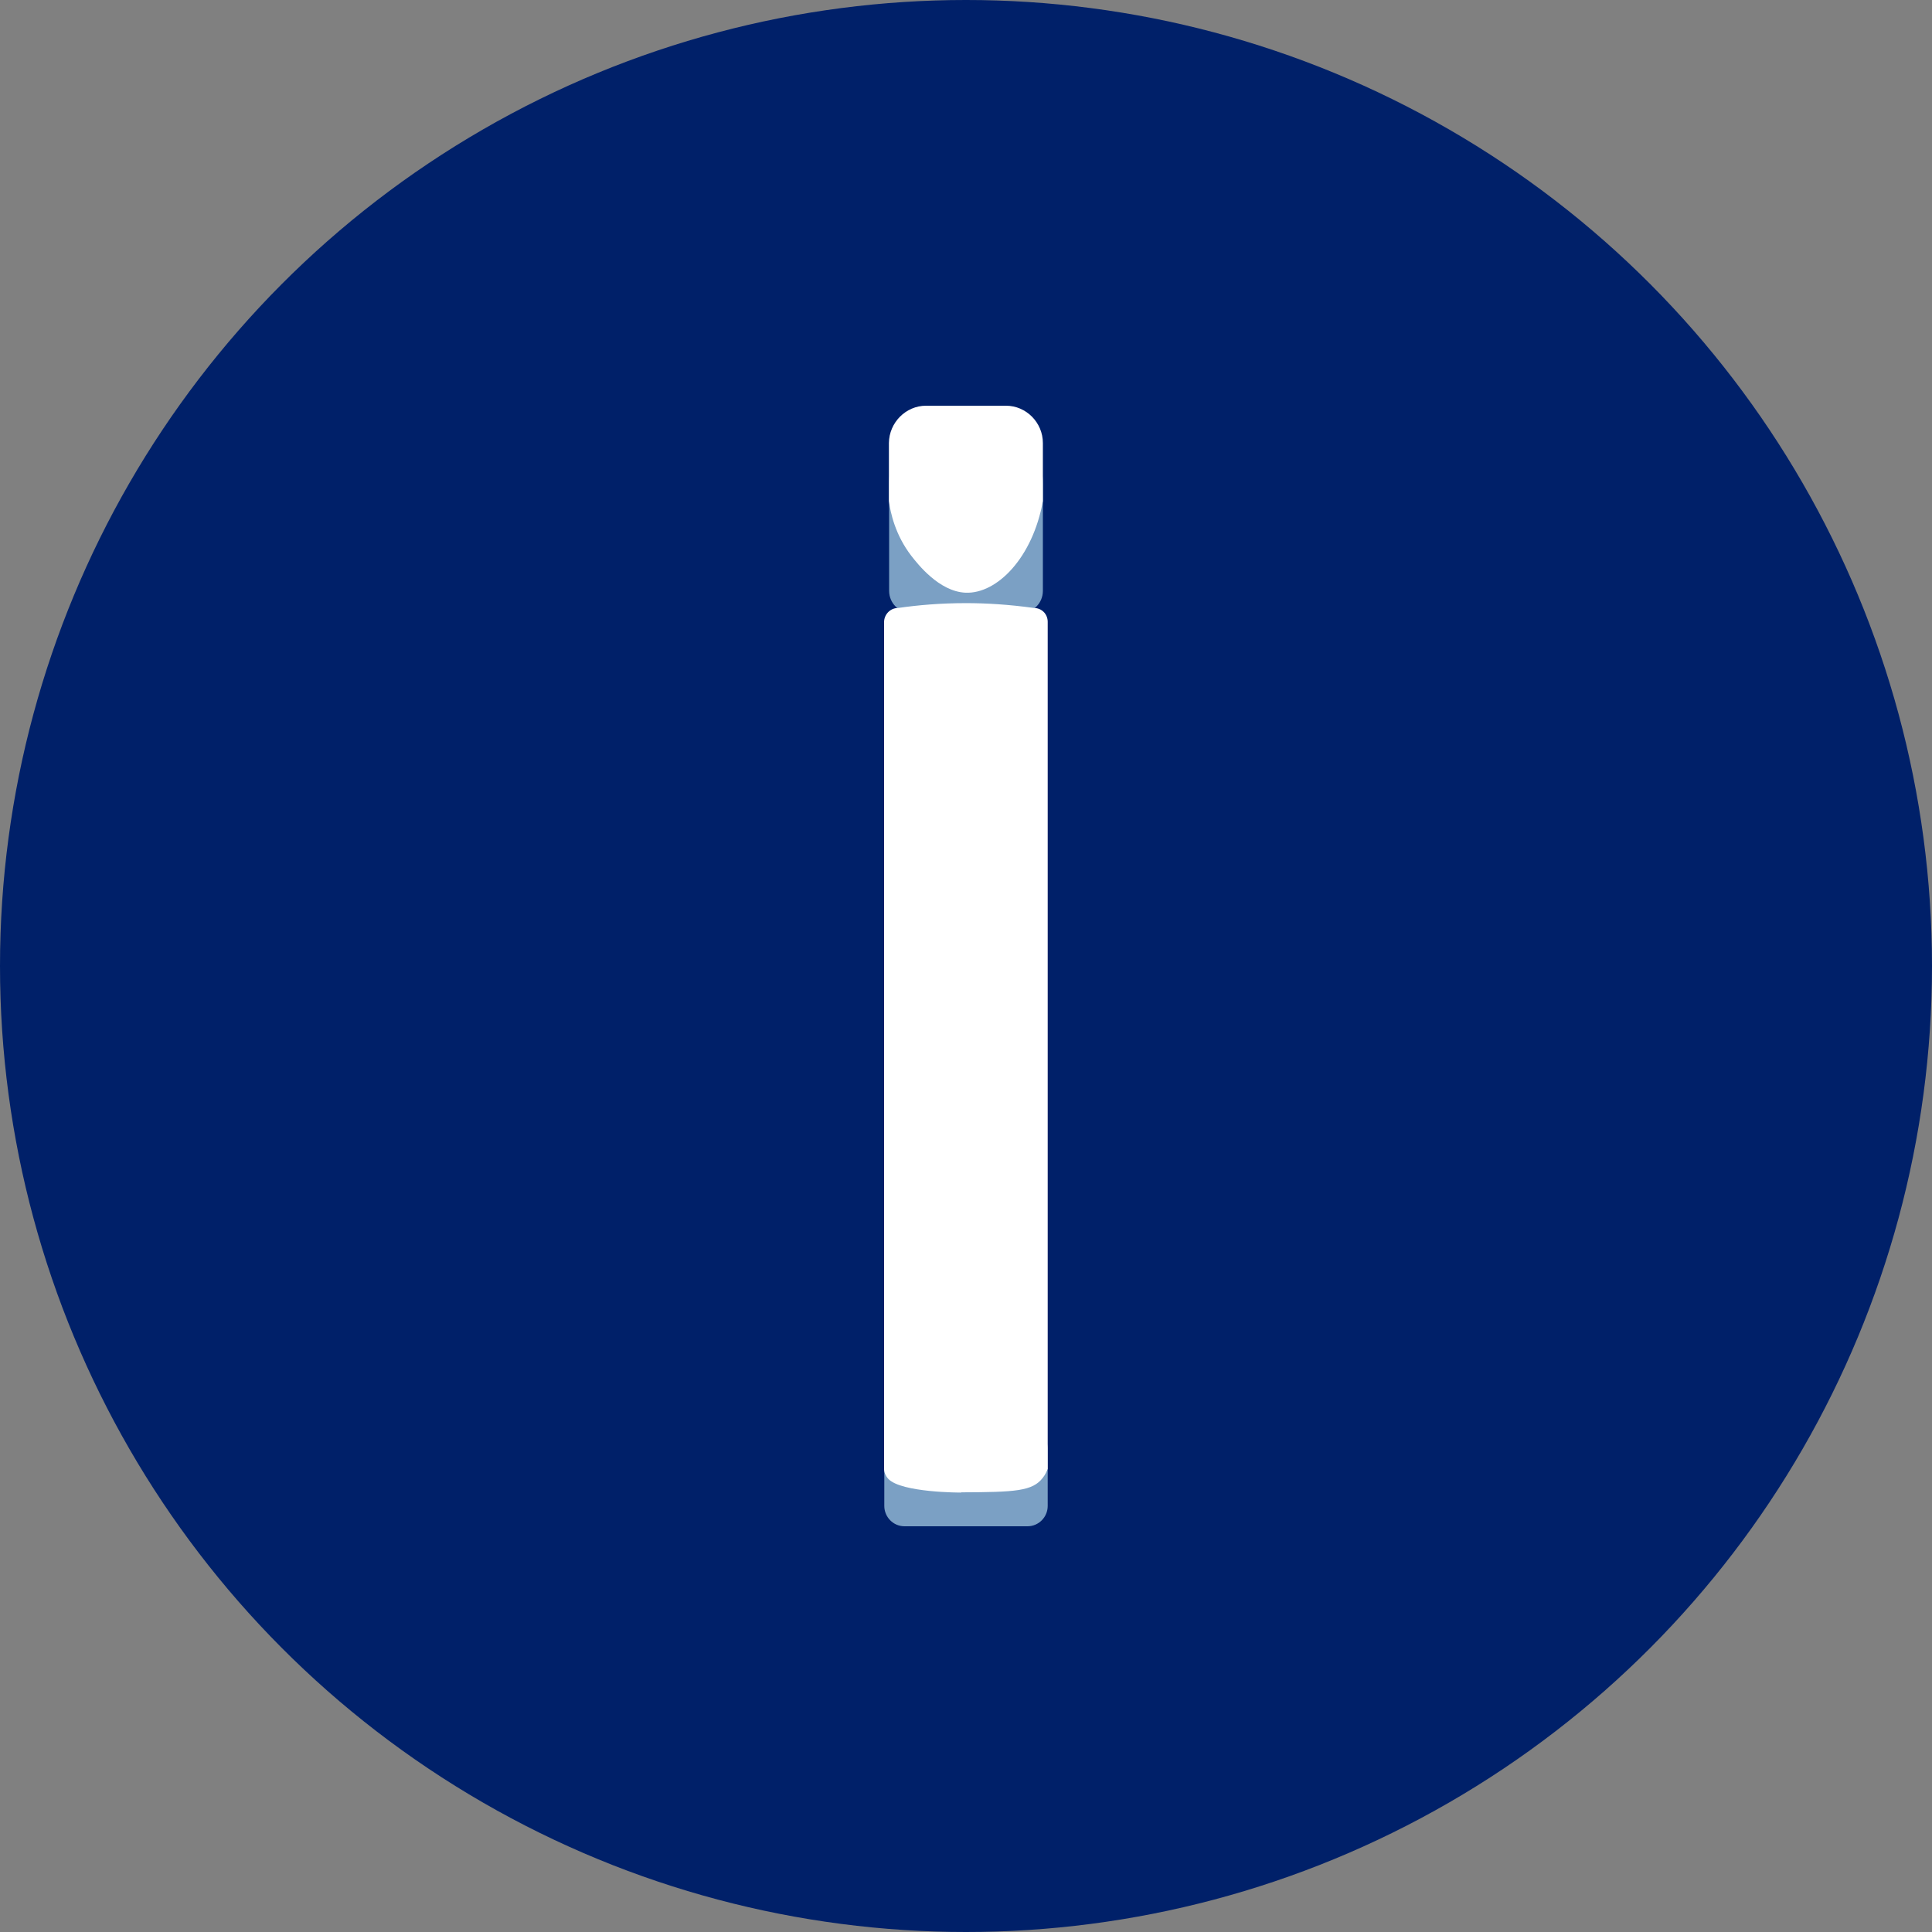
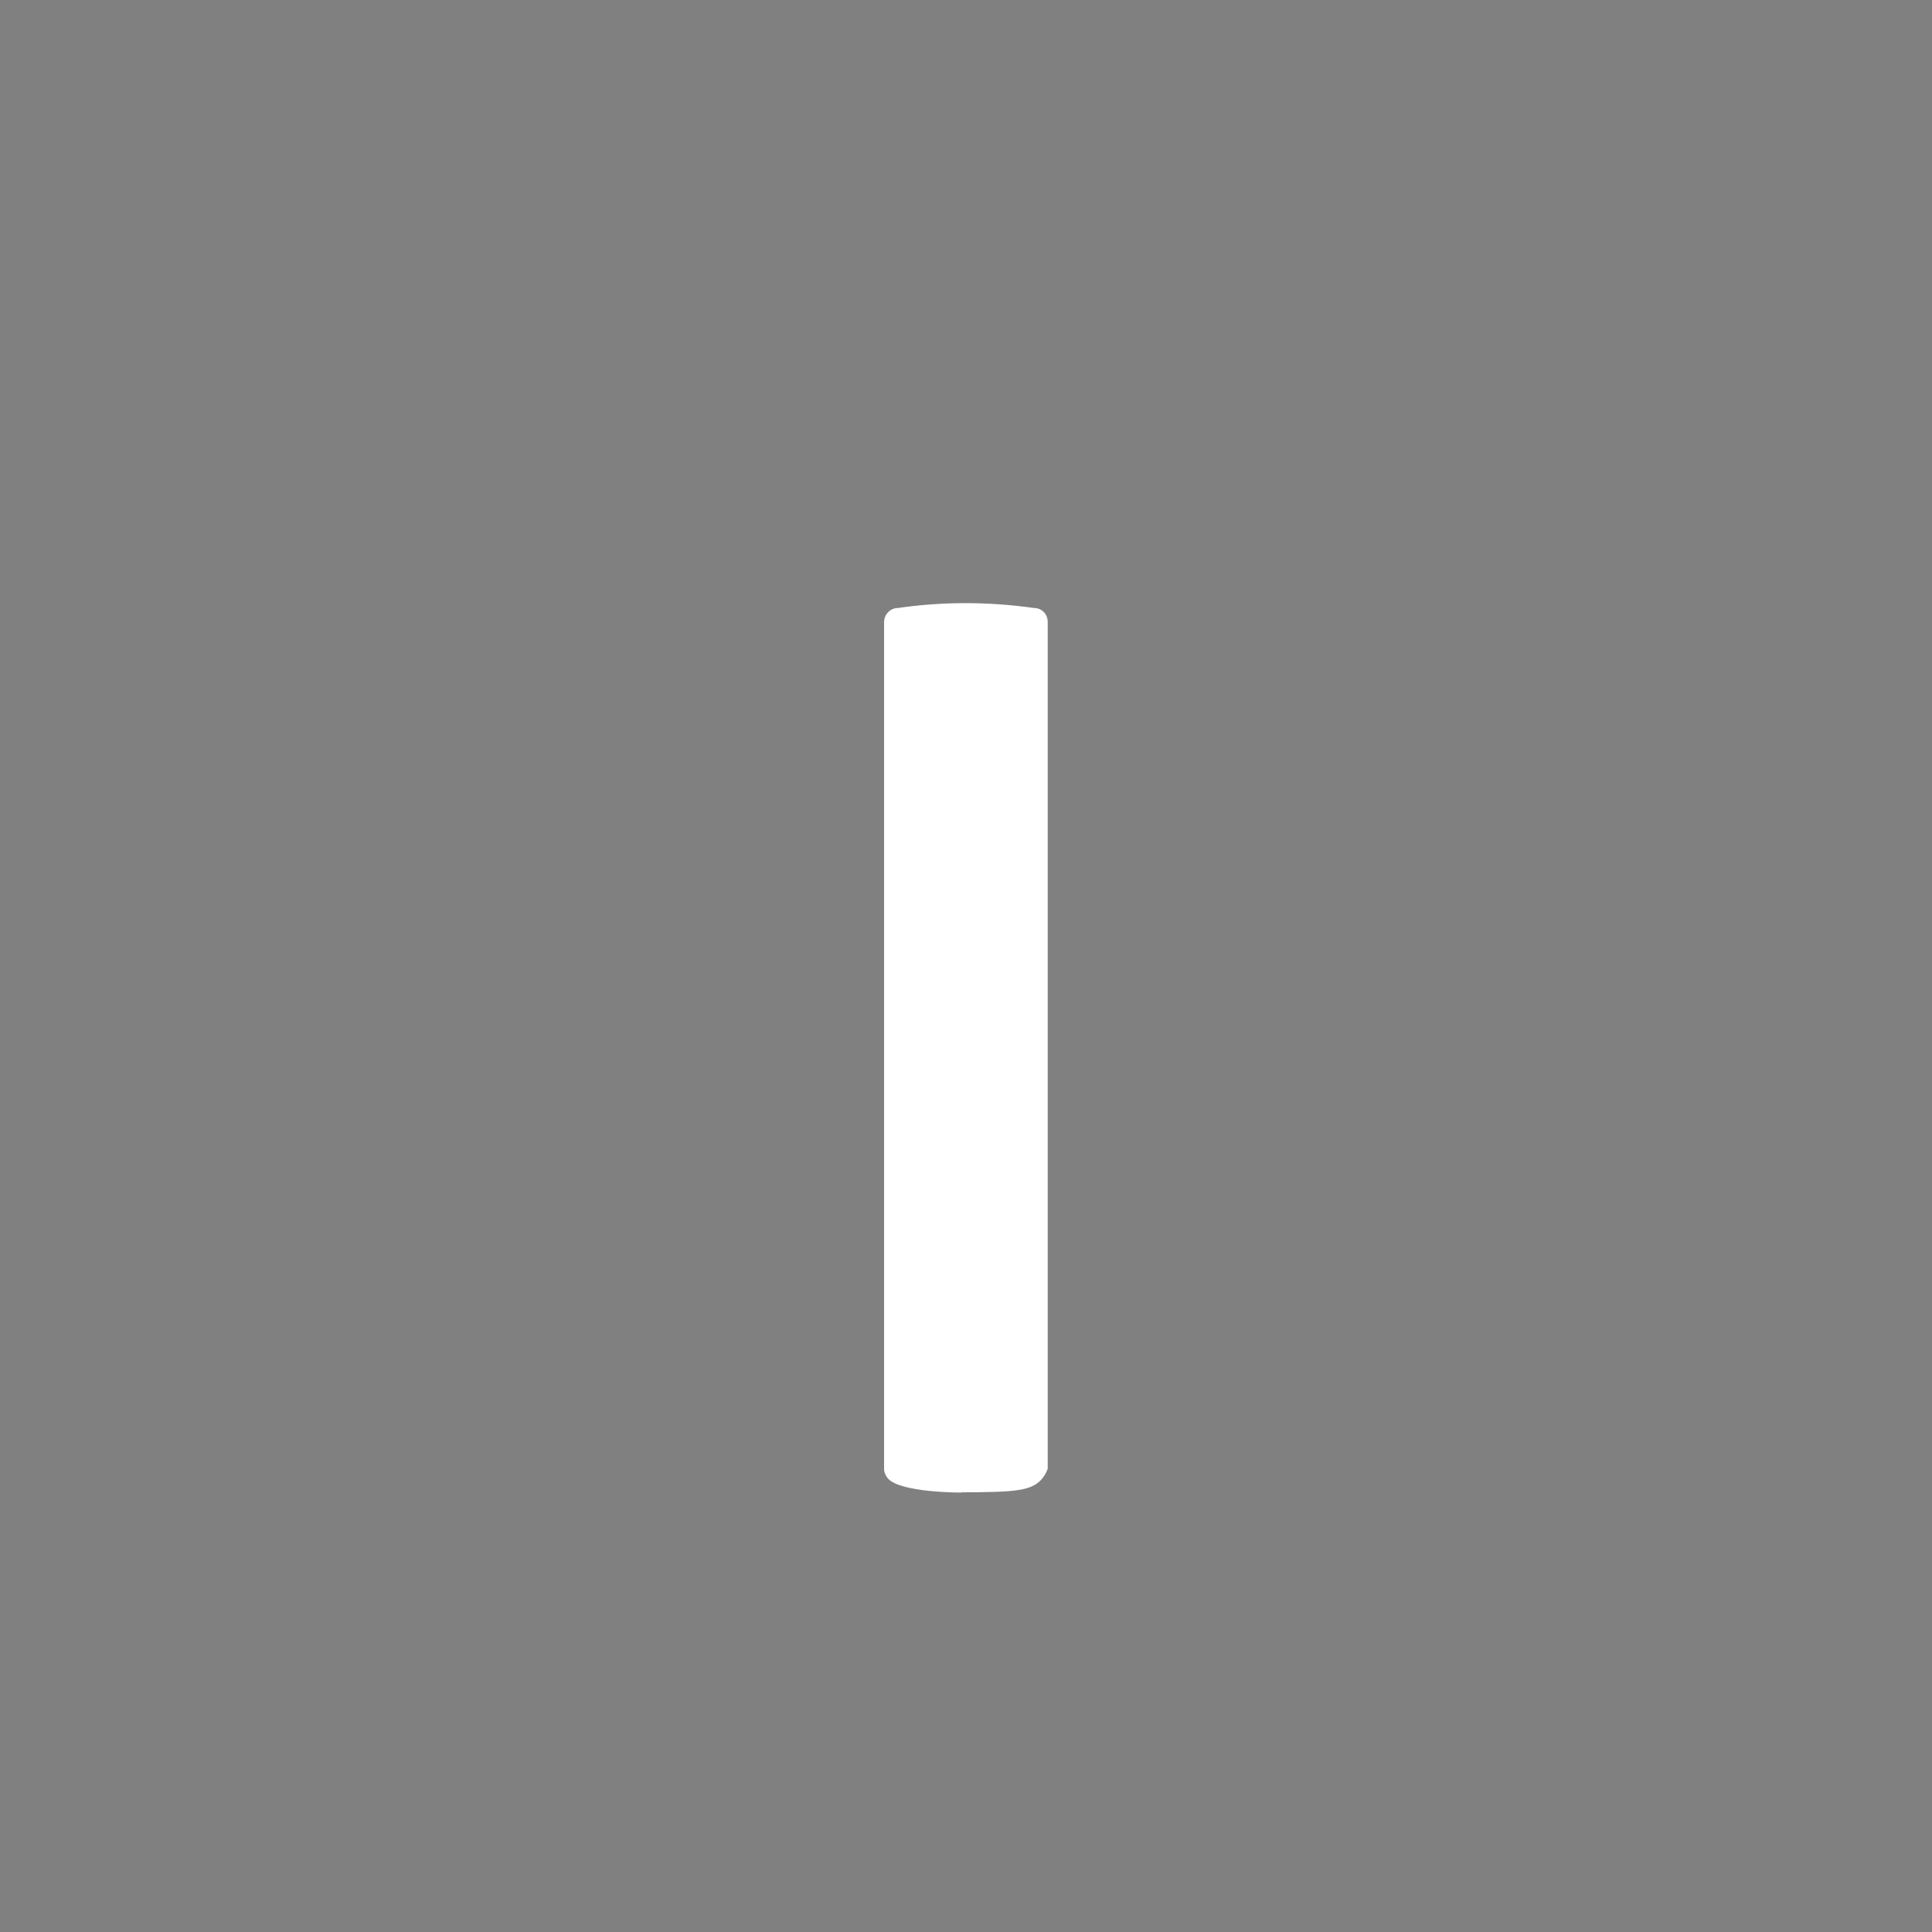
<svg xmlns="http://www.w3.org/2000/svg" width="100" height="100" viewBox="0 0 100 100" fill="none">
  <rect x="0" y="0" width="100" height="100" fill="#808080" stroke="none" />
-   <circle cx="50" cy="50" r="50" fill="#002069" />
  <g clip-path="url(#clip0_3580_7362)">
-     <path d="M53.183 73.937H46.817C46.239 73.937 45.771 74.41 45.771 74.993V77.944C45.771 78.527 46.239 79 46.817 79H53.183C53.761 79 54.229 78.527 54.229 77.944V74.993C54.229 74.41 53.761 73.937 53.183 73.937Z" fill="#7BA0C4" />
-     <path d="M50 21C52.194 21 53.979 22.802 53.979 25.018V30.586C53.979 31.218 53.468 31.723 52.854 31.723H47.147C46.521 31.723 46.021 31.206 46.021 30.586V25.018C46.021 22.802 47.806 21 50 21Z" fill="#7BA0C4" />
    <path d="M49.75 77.255C49.75 77.255 46.646 77.266 45.975 76.543C45.828 76.382 45.782 76.199 45.782 76.199C45.771 76.141 45.76 76.096 45.76 76.038V32.182C45.771 31.792 46.089 31.47 46.476 31.47C47.499 31.321 48.681 31.218 50 31.218C51.035 31.218 52.217 31.287 53.524 31.47C53.57 31.47 53.82 31.47 54.025 31.677C54.15 31.803 54.229 31.987 54.229 32.182V76.027C54.184 76.141 54.115 76.314 53.979 76.486C53.445 77.186 52.558 77.232 49.75 77.243V77.255Z" fill="white" />
-     <path d="M49.977 30.678C48.602 30.621 47.488 29.174 47.181 28.784C46.328 27.682 46.089 26.522 46.01 25.937V22.929C46.021 21.872 46.885 21 47.931 21H52.069C53.115 21 53.979 21.872 53.979 22.929V25.937C53.456 28.853 51.614 30.747 49.977 30.678Z" fill="white" />
  </g>
  <defs>
    <clipPath id="clip0_3580_7362">
      <rect width="8.458" height="58" fill="white" transform="translate(45.771 21)" />
    </clipPath>
  </defs>
</svg>